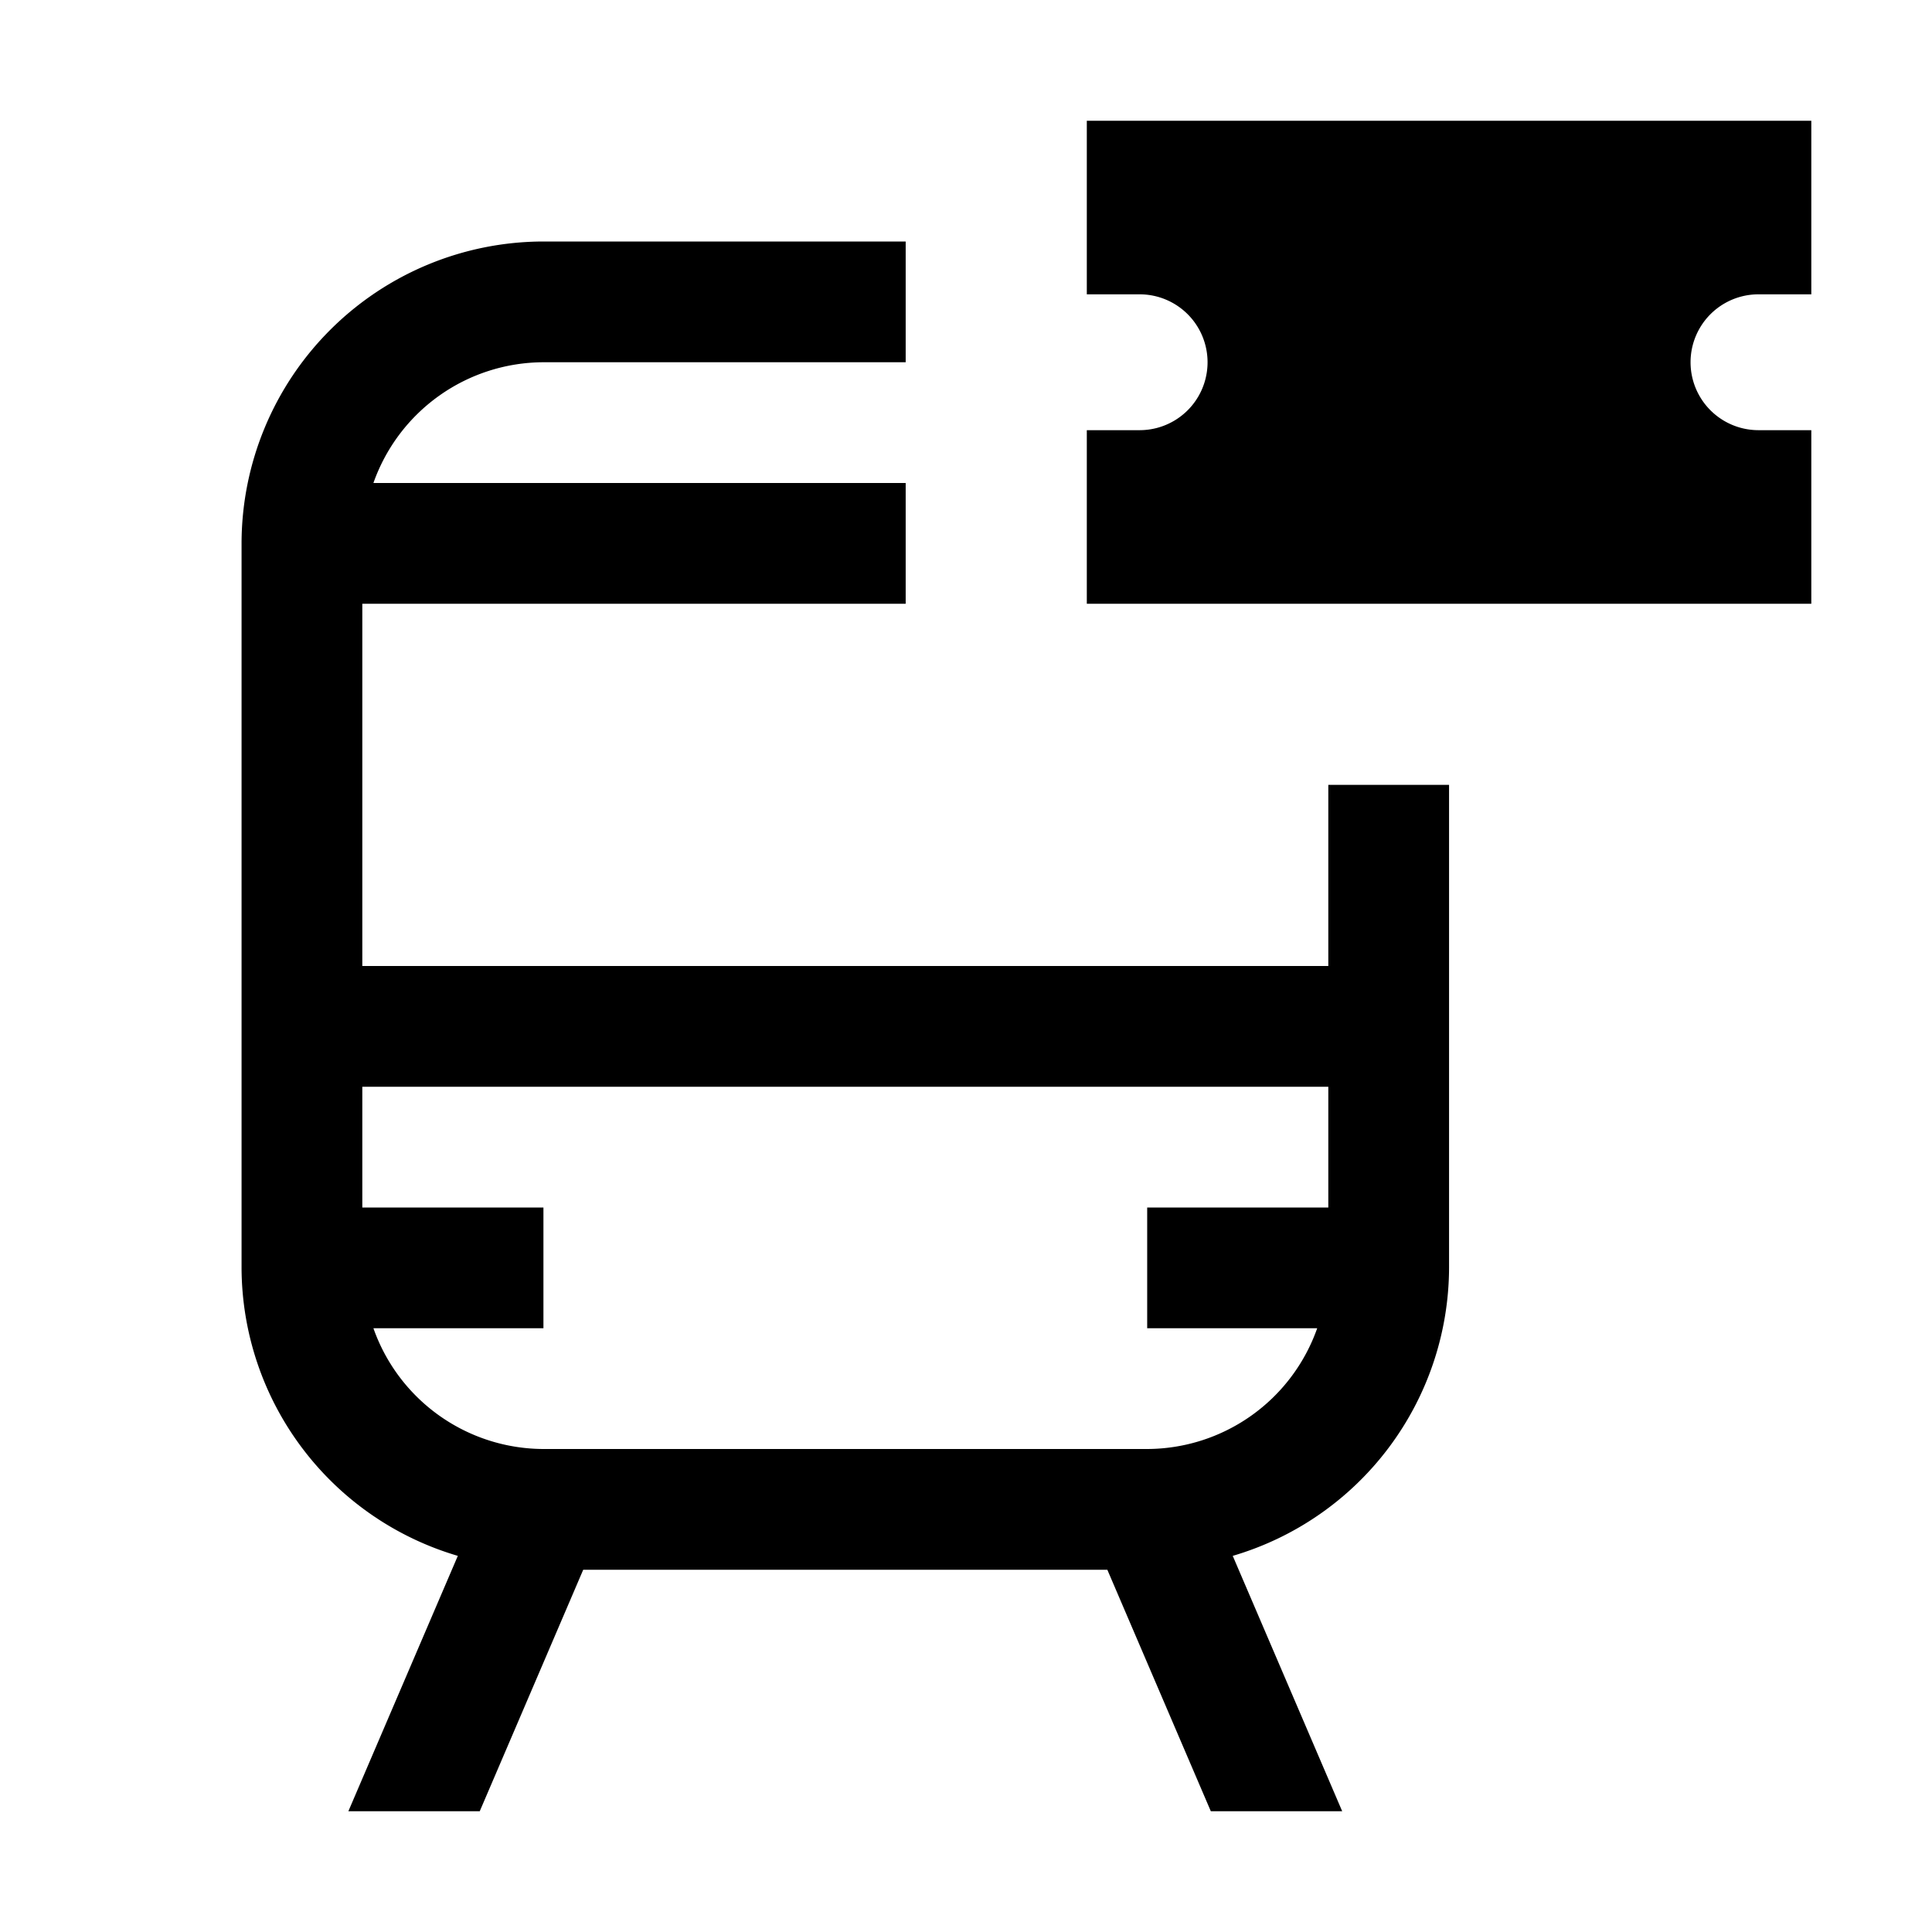
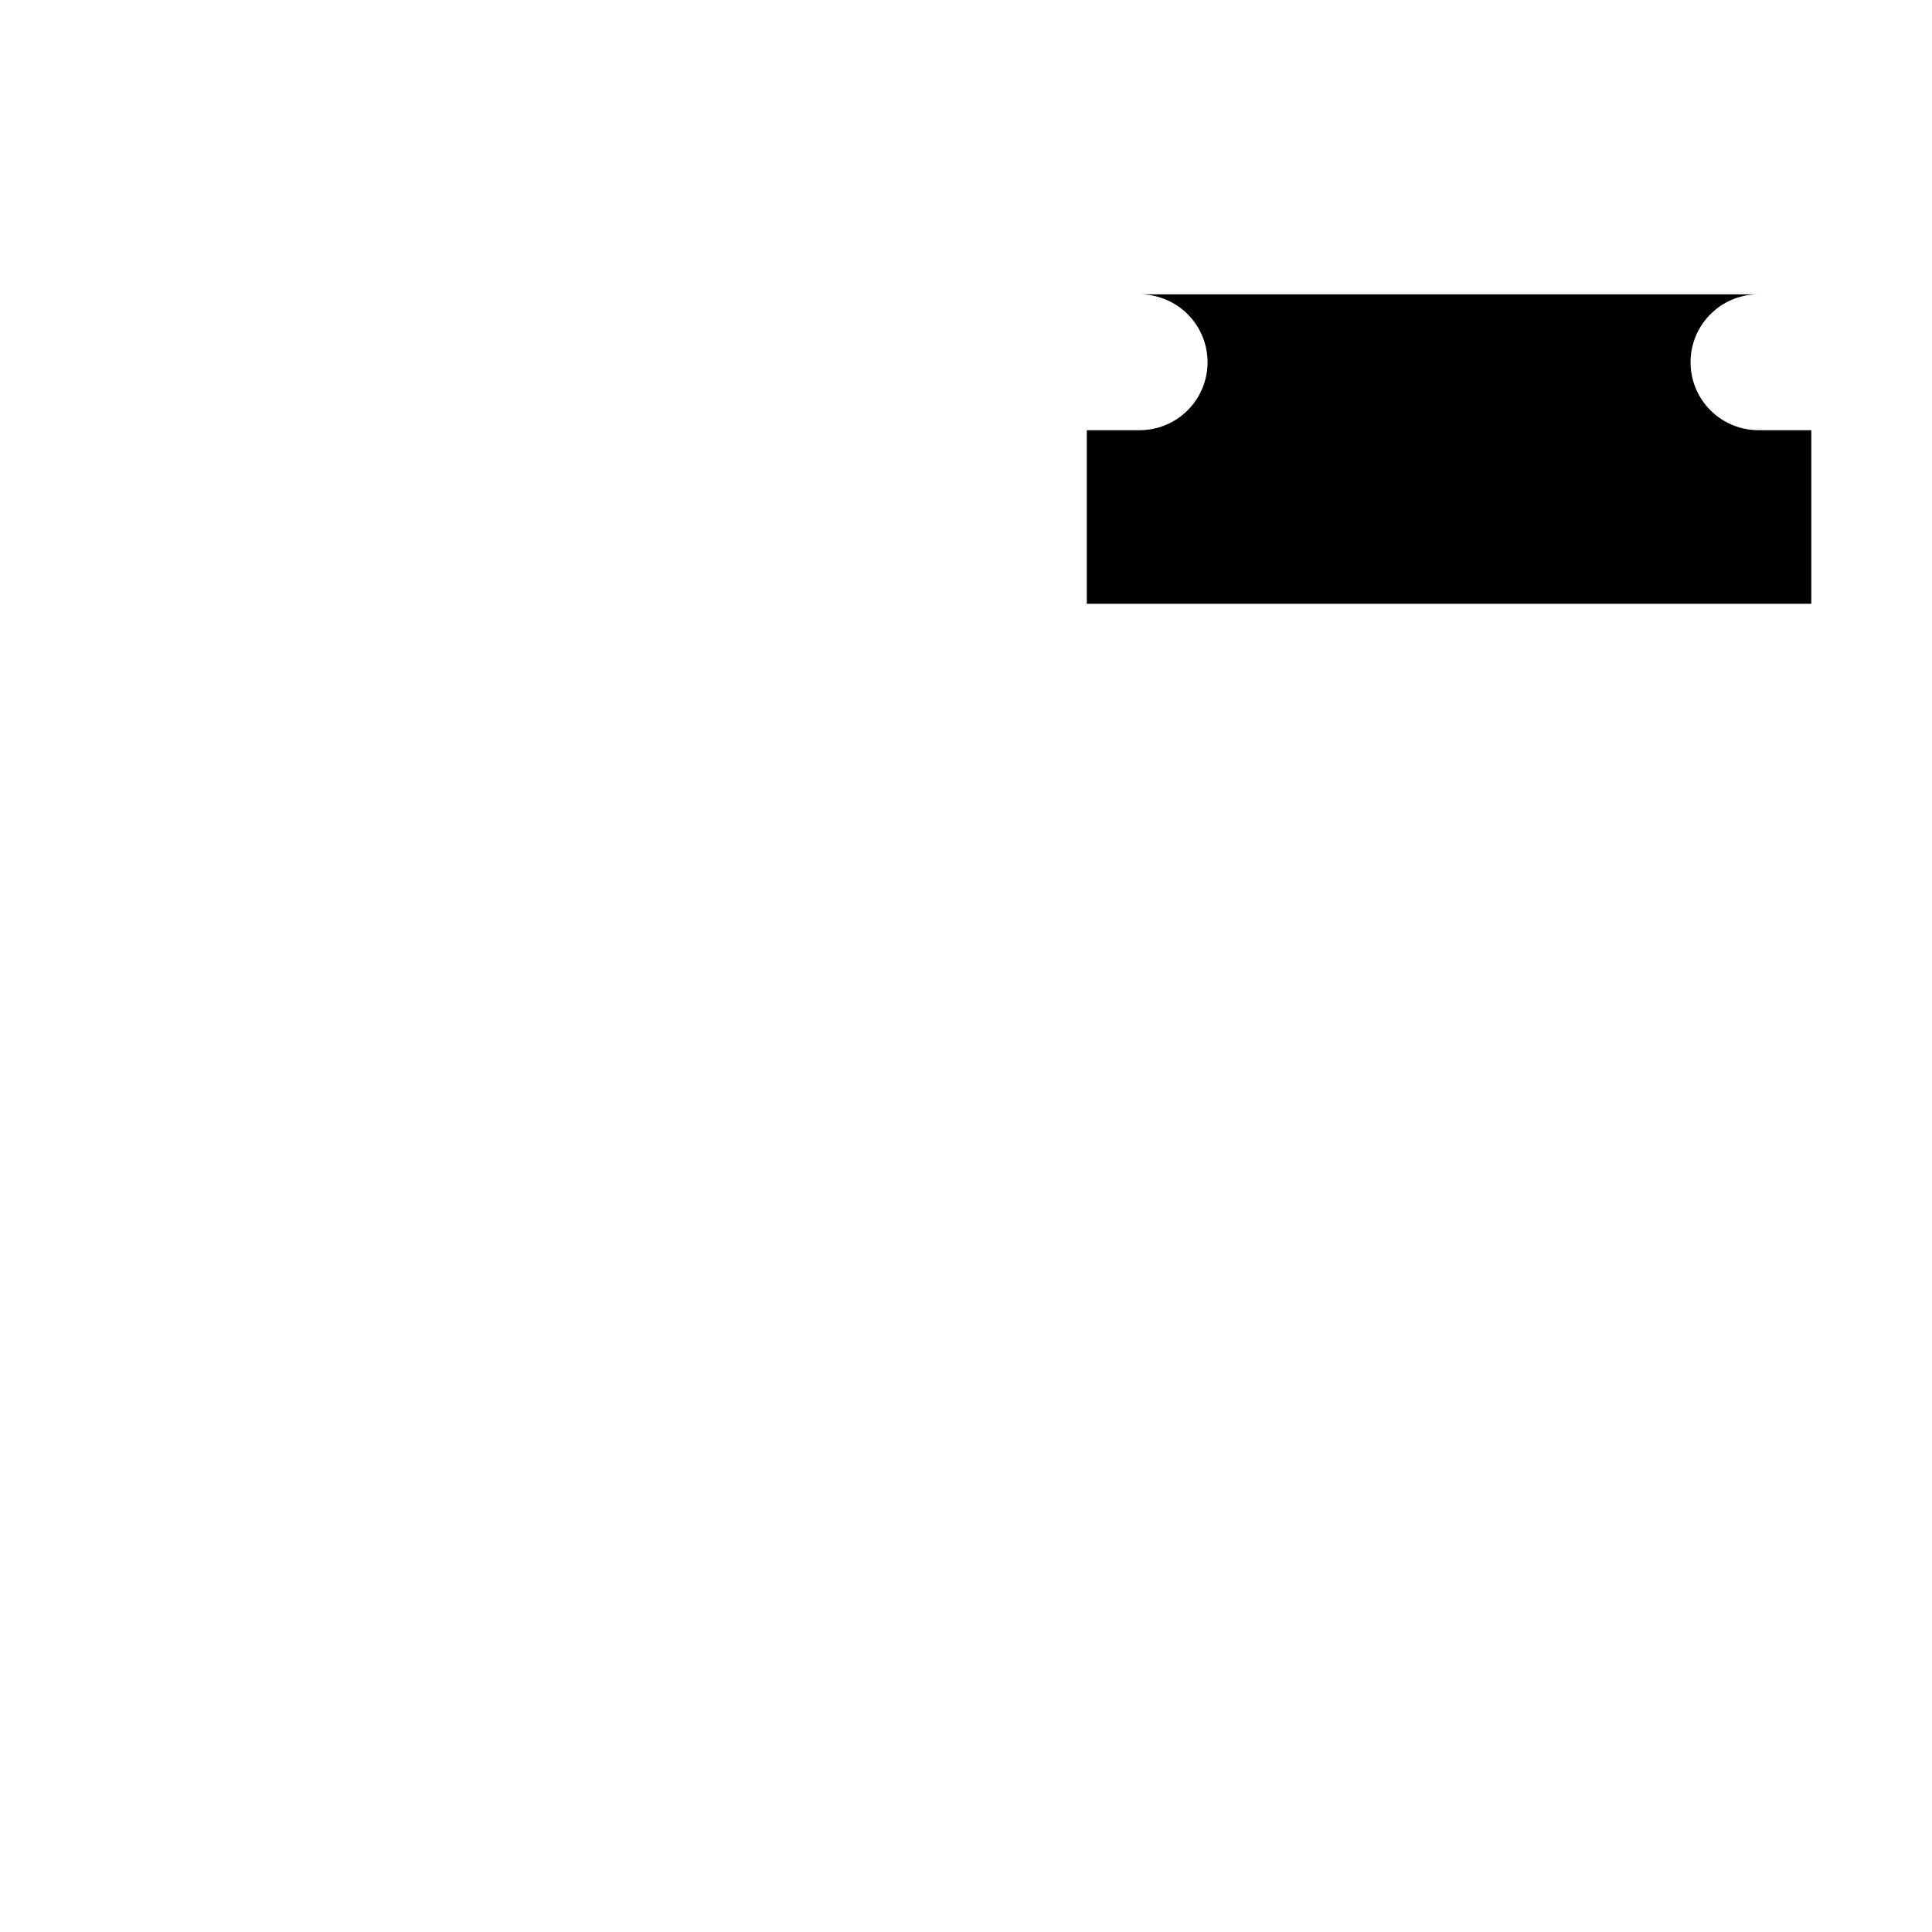
<svg xmlns="http://www.w3.org/2000/svg" fill="#000000" width="800px" height="800px" viewBox="0 0 32 32" id="Layer_1" data-name="Layer 1">
  <defs>
    <style>
      .cls-1 {
        fill: none;
      }
    </style>
  </defs>
-   <path d="M29.126,7.125a1.125,1.125,0,1,1,0-2.25h.875V2h-12V4.875h.875a1.125,1.125,0,0,1,0,2.25h-.875V10h12V7.125Z" transform="translate(0 0)" />
-   <path d="M22.001,13v3h-16V10h9V8H6.185A2.995,2.995,0,0,1,9.001,6h6V4h-6a5.006,5.006,0,0,0-5,5V21a4.99,4.99,0,0,0,3.582,4.77L5.77,30H7.946L9.66,26h8.681l1.714,4h2.176l-1.813-4.23A4.99,4.99,0,0,0,24.001,21V13Zm0,7h-3v2h2.816a2.995,2.995,0,0,1-2.816,2h-10A2.995,2.995,0,0,1,6.185,22H9.001V20h-3V18h16Z" transform="translate(0 0)" />
-   <rect id="_Transparent_Rectangle_" data-name="&lt;Transparent Rectangle&gt;" class="cls-1" width="32" height="32" />
+   <path d="M29.126,7.125a1.125,1.125,0,1,1,0-2.25h.875h-12V4.875h.875a1.125,1.125,0,0,1,0,2.25h-.875V10h12V7.125Z" transform="translate(0 0)" />
</svg>